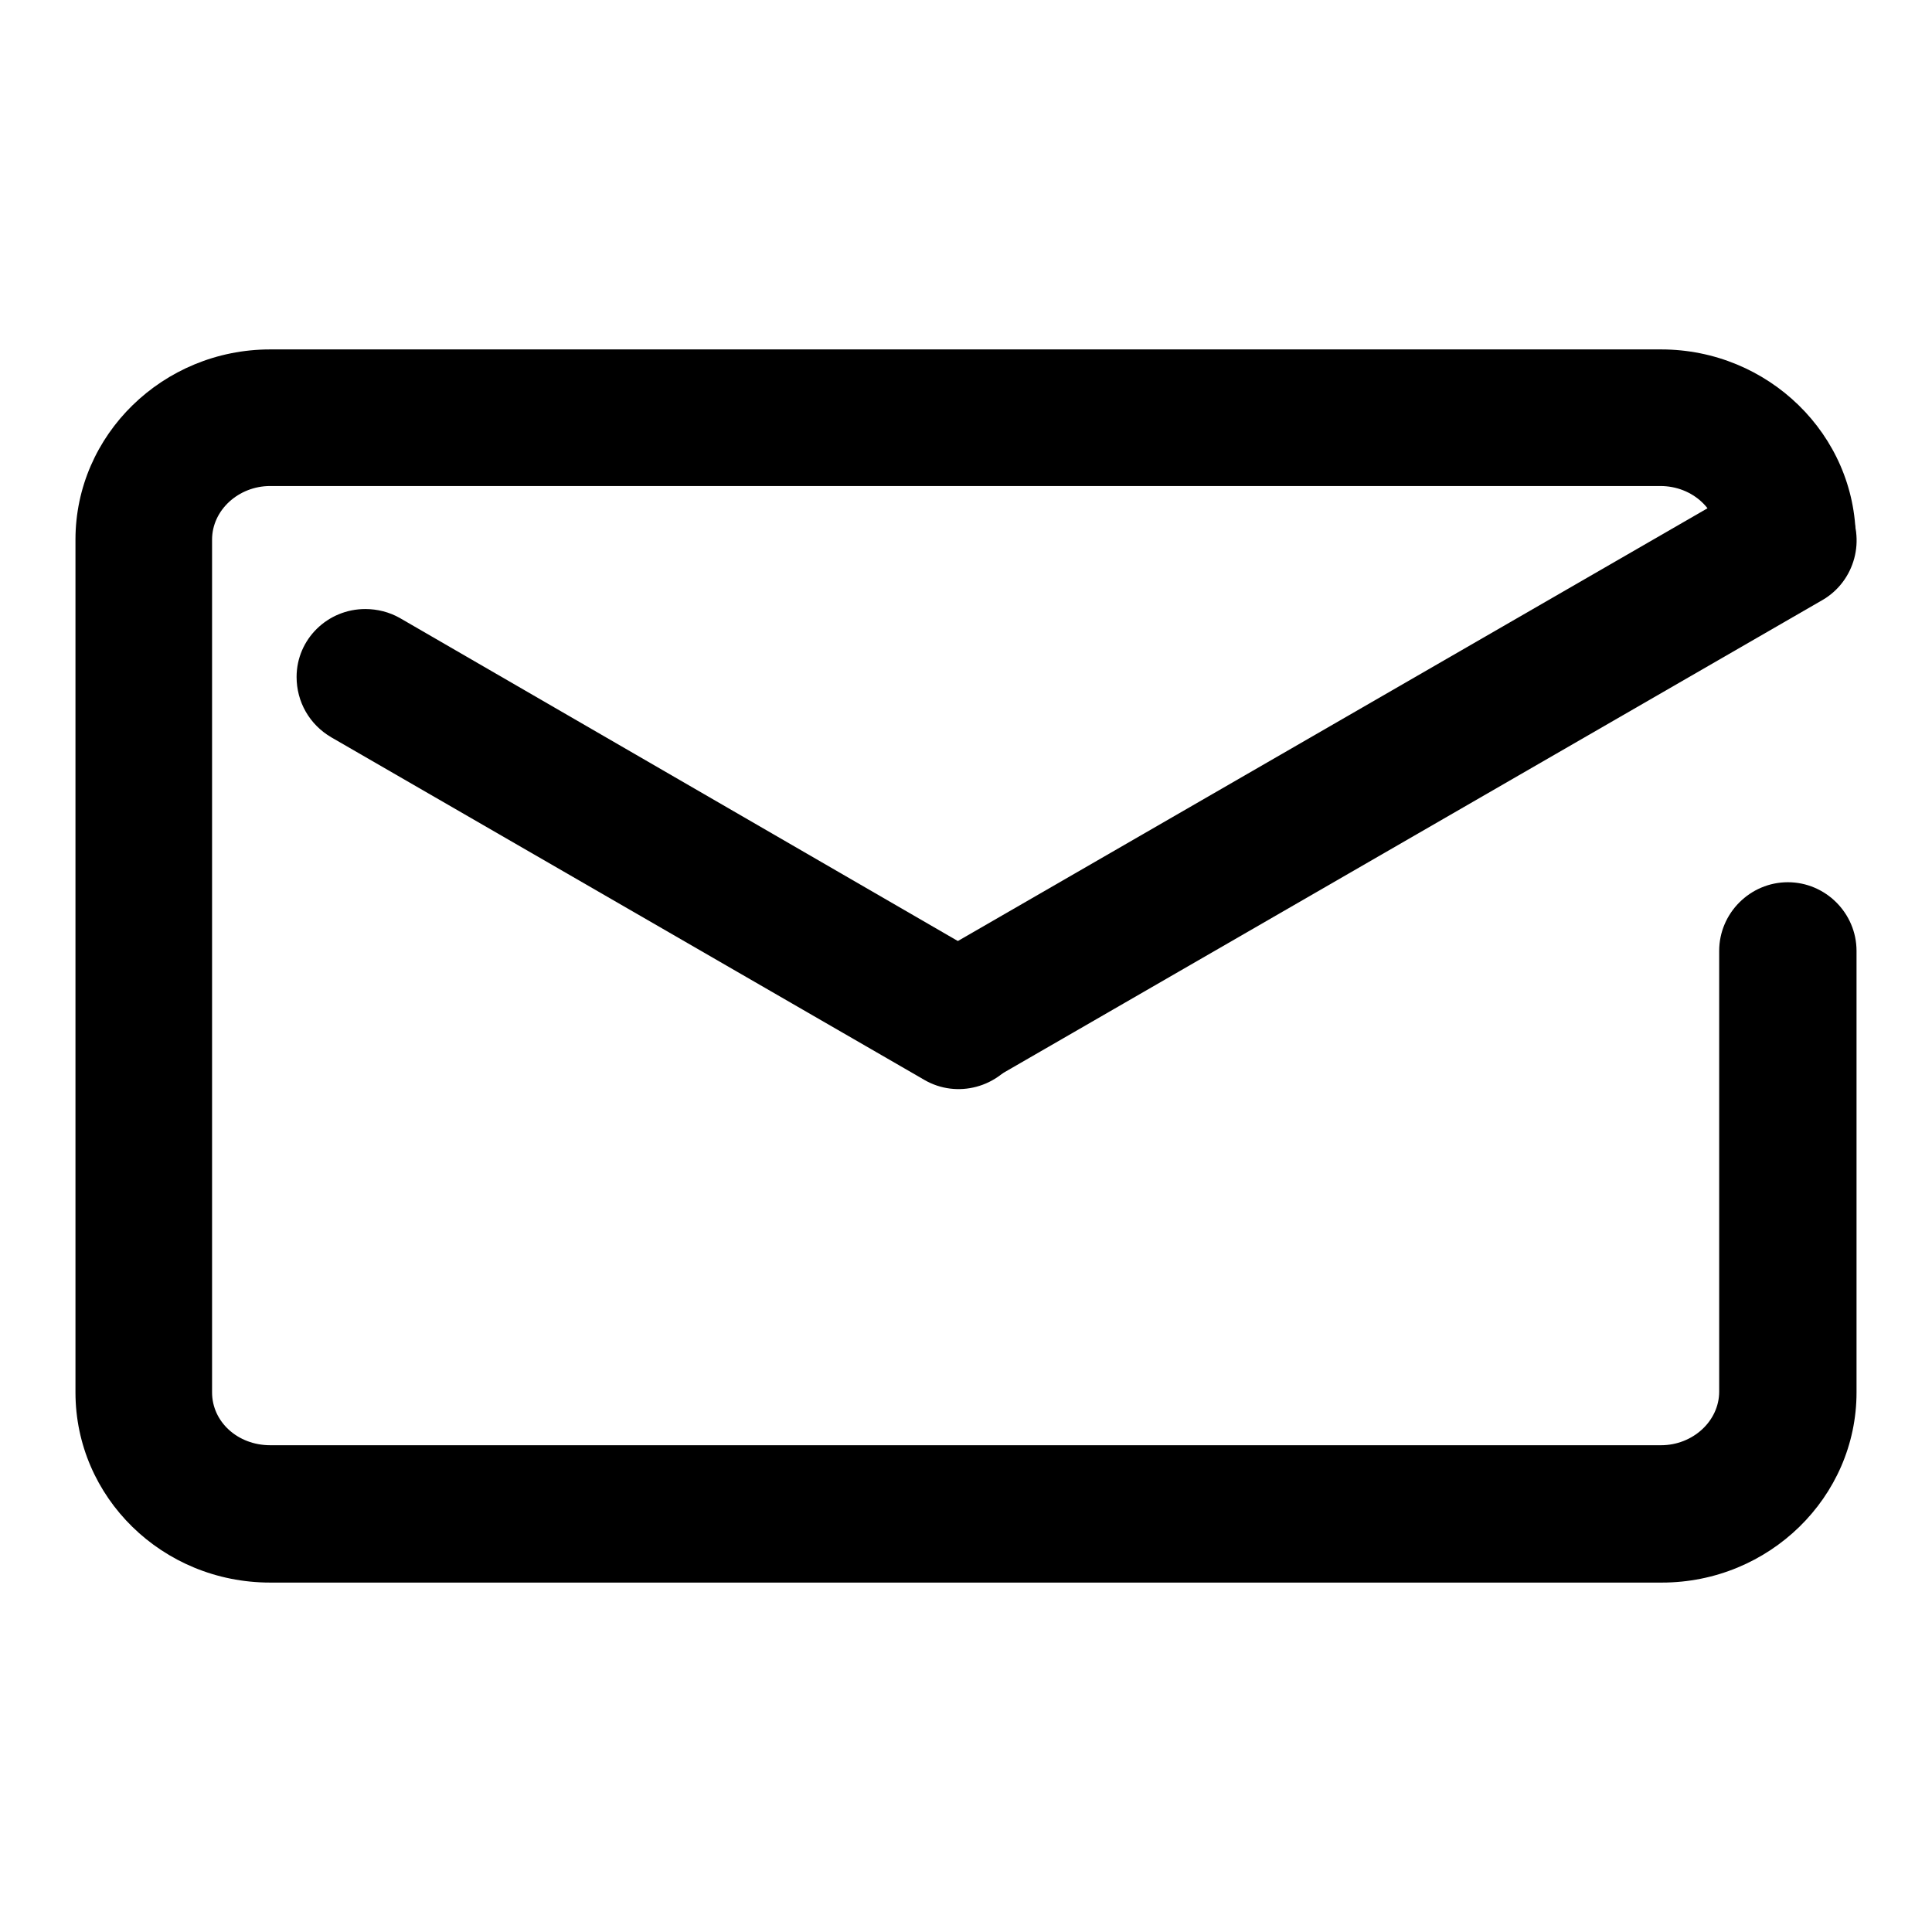
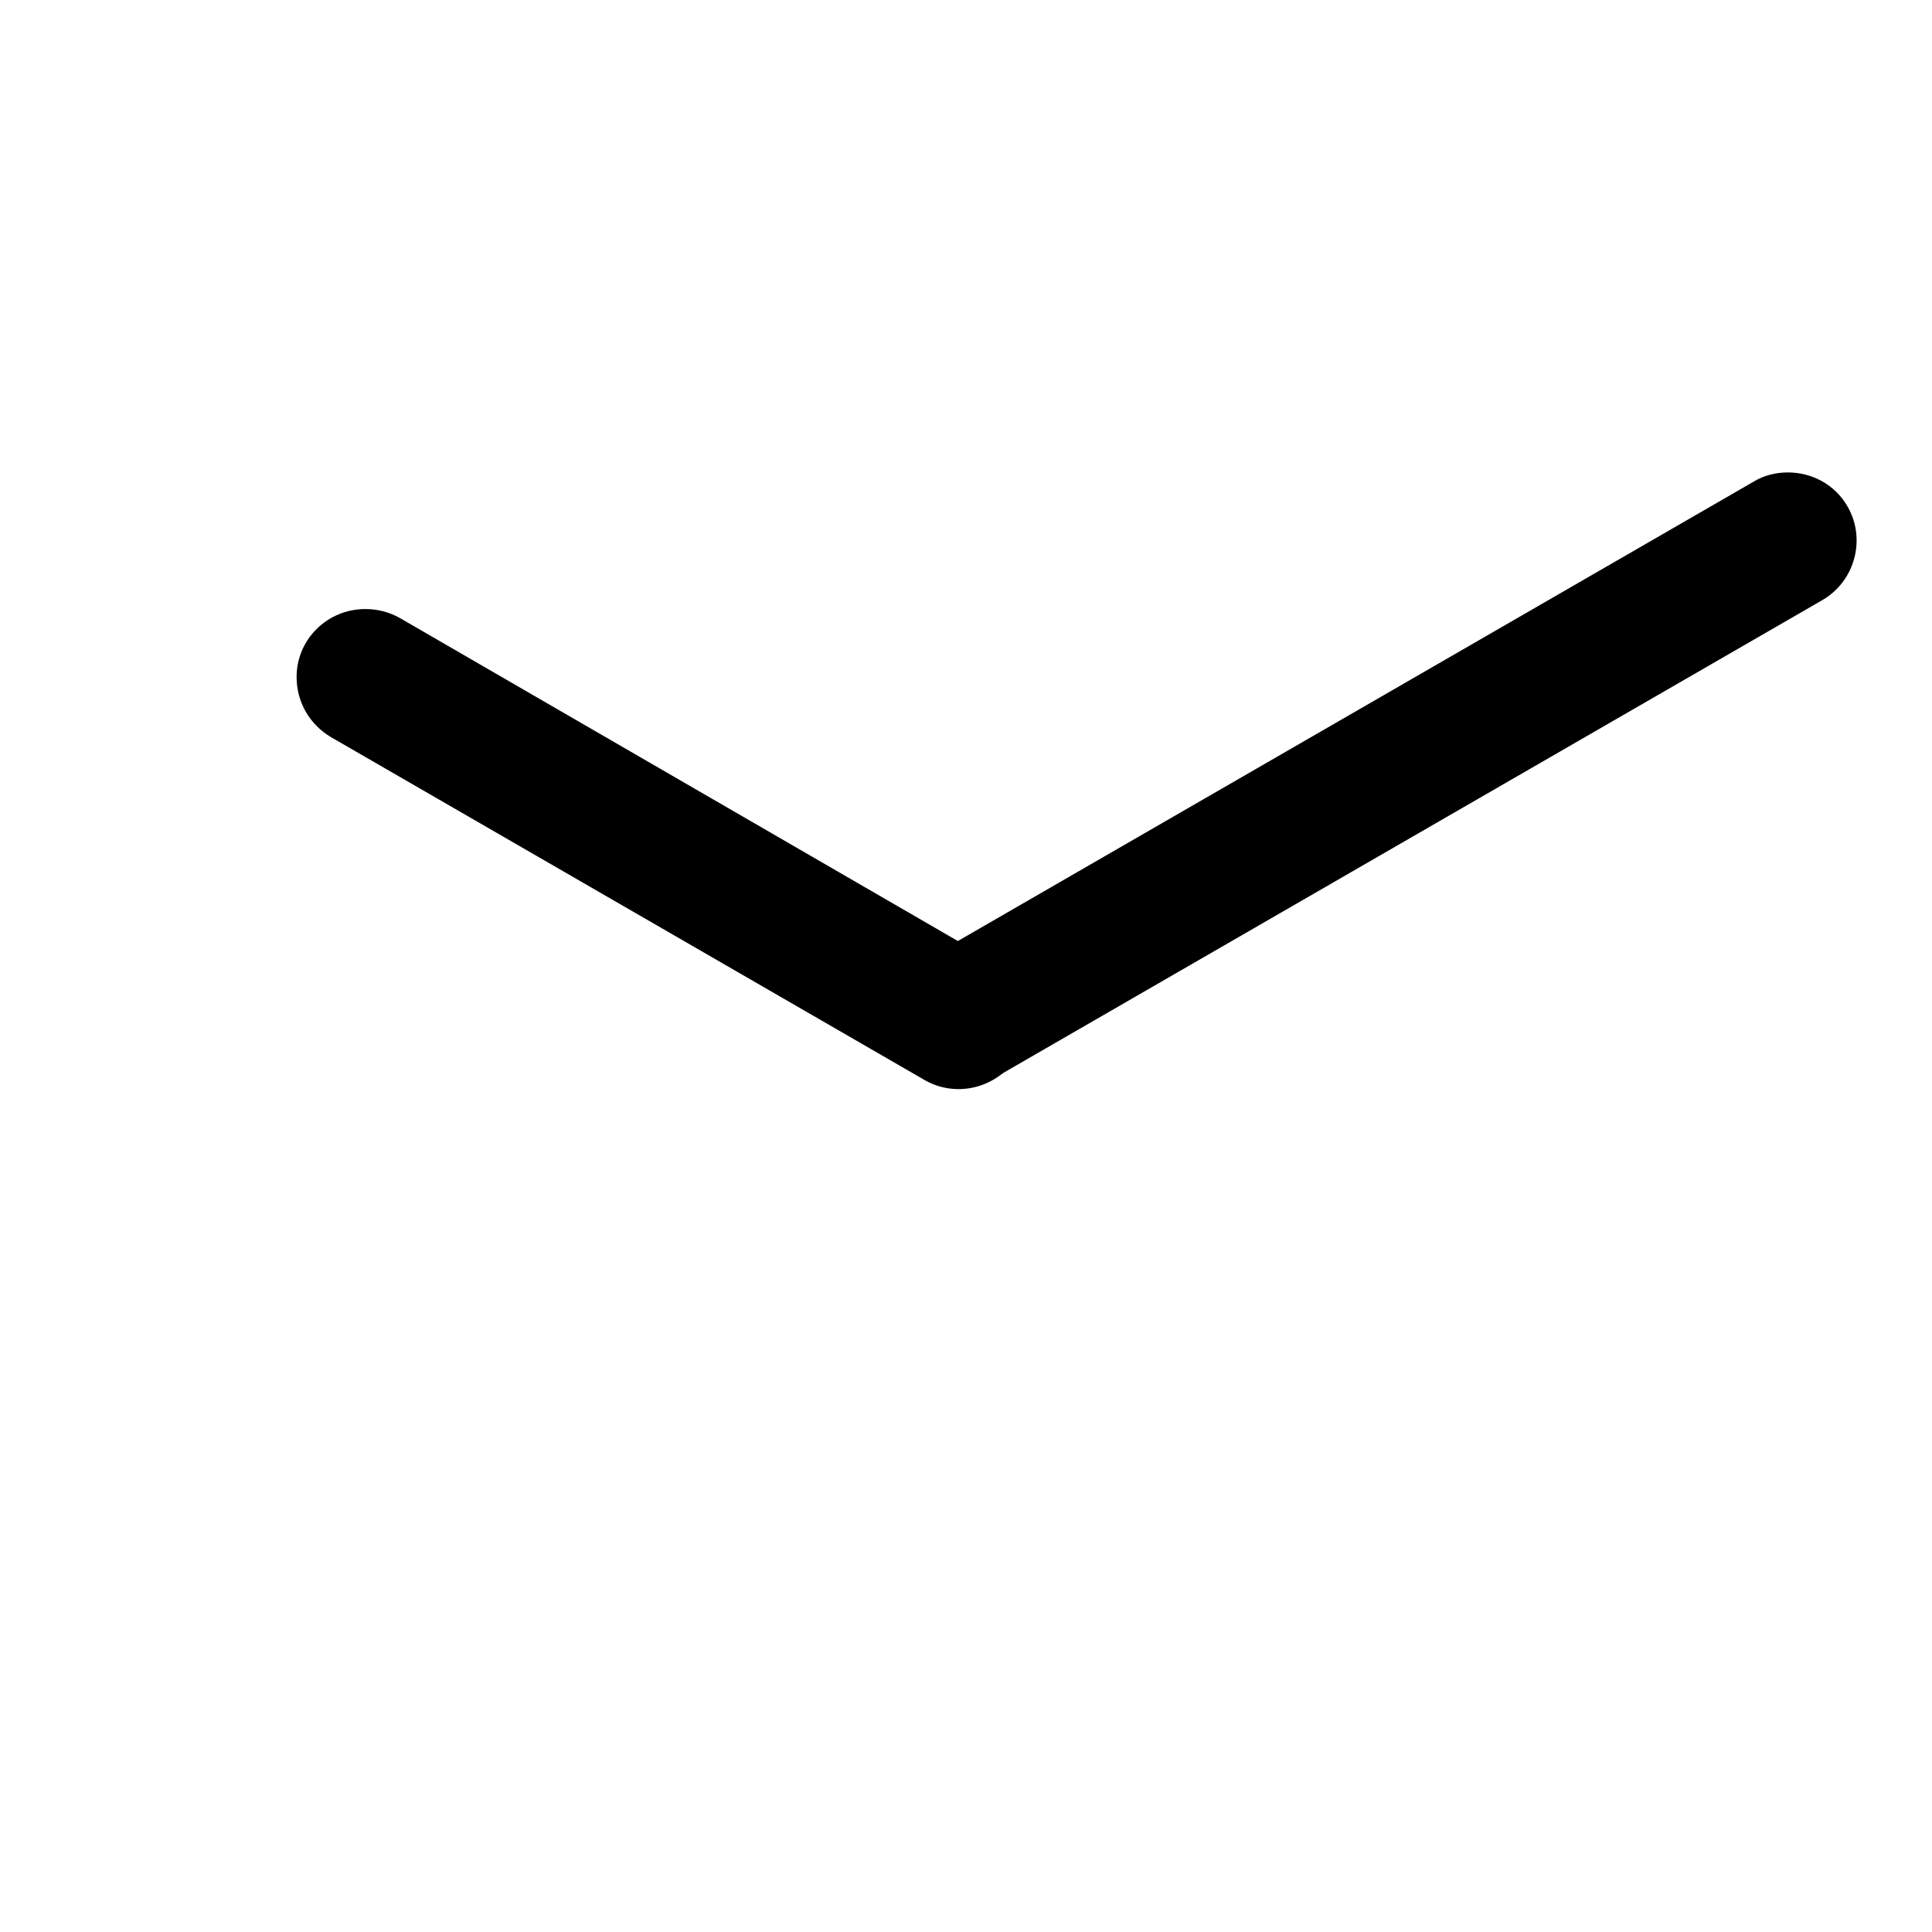
<svg xmlns="http://www.w3.org/2000/svg" version="1.1" x="0px" y="0px" viewBox="0 0 256 256" enable-background="new 0 0 256 256" xml:space="preserve">
  <g>
-     <path fill="#000000" d="M220.2,209.7H35.8c-14.3,0-25.8-11.3-25.8-25.2v-113c0-13.9,11.6-25.2,25.8-25.2h184.3 c14.2,0,25.8,11.3,25.8,25.2c0,5-4.1,9.1-9.1,9.1c-5,0-9.1-4.1-9.1-9.1c0-3.9-3.4-7.1-7.7-7.1H35.8c-4.2,0-7.7,3.2-7.7,7.1v113 c0,3.9,3.4,7,7.7,7h184.3c4.2,0,7.7-3.2,7.7-7.1V126c0-5,4.1-9.1,9.1-9.1c5,0,9.1,4.1,9.1,9.1v58.5 C246,198.4,234.4,209.7,220.2,209.7z" />
    <path fill="#000000" d="M236.9,62.6c-1.6,0-3.2,0.4-4.5,1.2l-110,63.5c-4.3,2.5-5.8,8.1-3.3,12.4c2.5,4.3,8.1,5.8,12.4,3.3 l110-63.5c4.3-2.5,5.8-8.1,3.3-12.4C243.2,64.3,240.2,62.6,236.9,62.6z" />
    <path fill="#000000" d="M48.4,80.7c-5,0-9.1,4-9.1,9c0,3.3,1.7,6.3,4.6,8l78.6,45.4c4.3,2.5,9.9,1,12.4-3.3c2.5-4.3,1-9.9-3.3-12.4 l0,0L53,81.9C51.6,81.1,50,80.7,48.4,80.7L48.4,80.7z" />
  </g>
</svg>